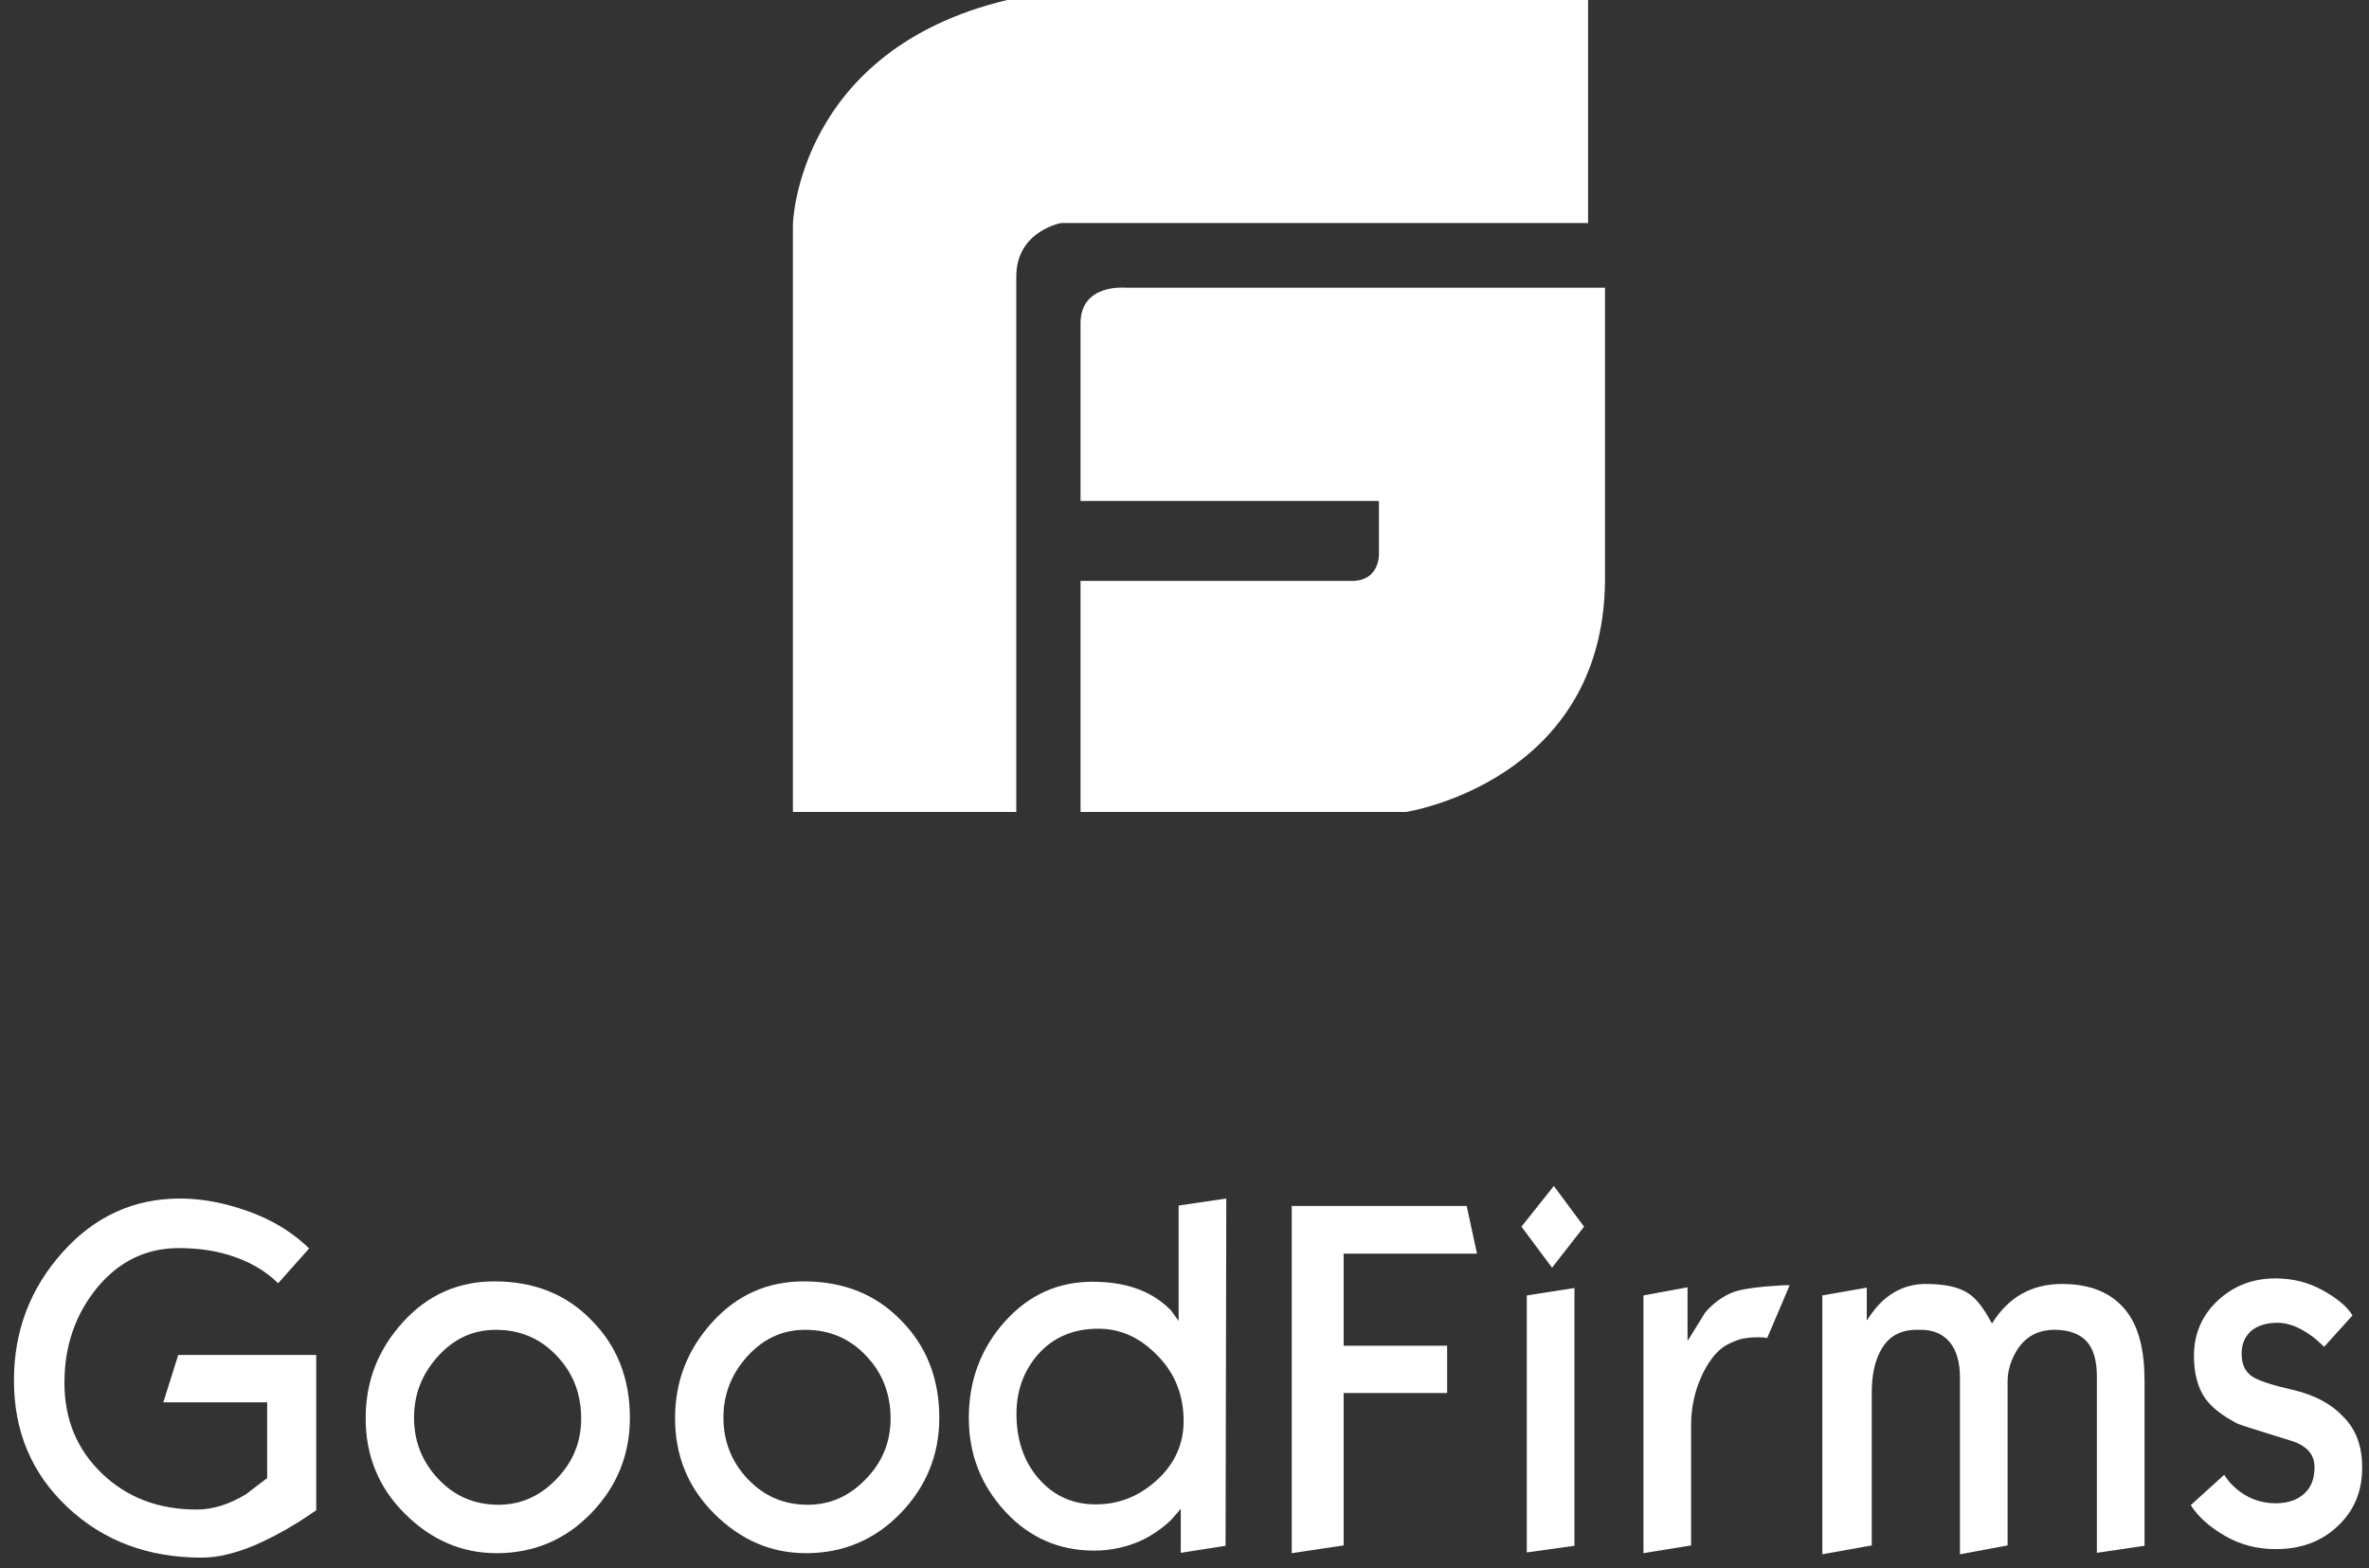
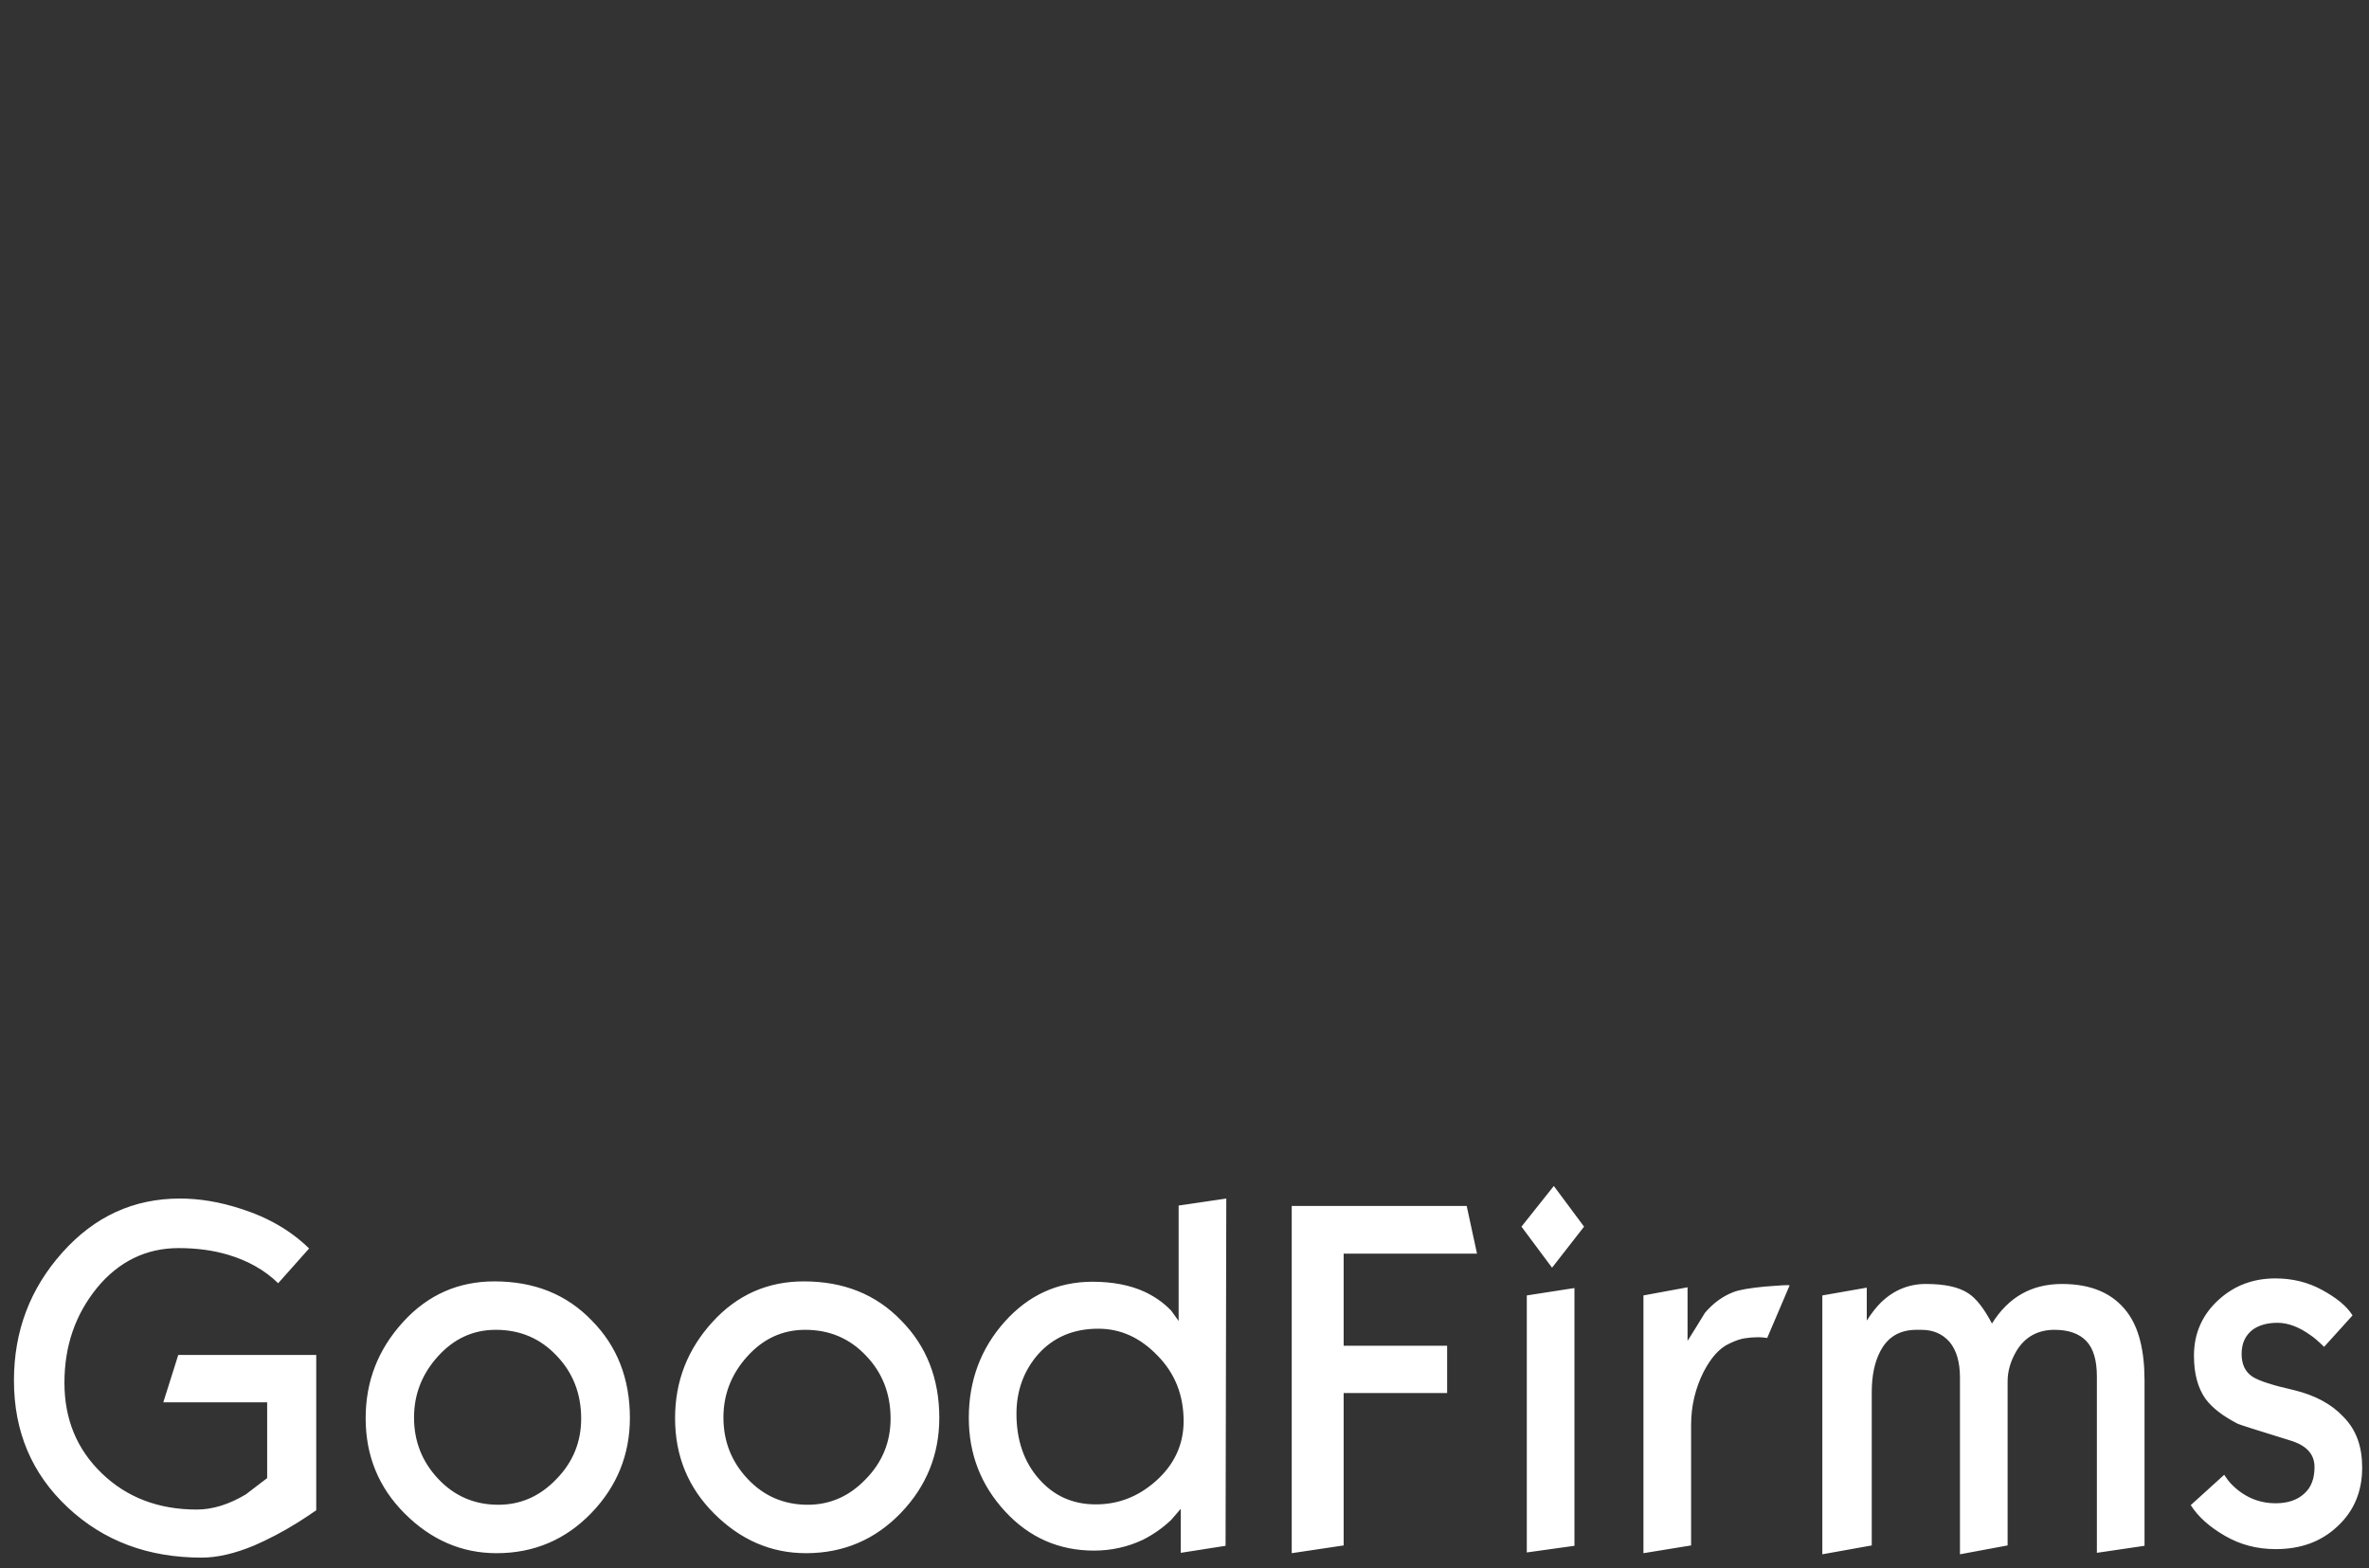
<svg xmlns="http://www.w3.org/2000/svg" width="145" height="96" viewBox="0 0 145 96" fill="none">
  <rect x="0" y="0" width="145" height="96" fill="#333333" stroke="none" />
  <path d="M19.356 92.457C18.855 92.797 18.485 93.046 18.224 93.204C17.288 93.793 16.395 94.246 15.568 94.608C14.371 95.106 13.304 95.355 12.347 95.355C9.06 95.355 6.339 94.336 4.14 92.276C1.942 90.216 0.854 87.635 0.854 84.511C0.854 81.5 1.833 78.896 3.814 76.678C5.795 74.459 8.189 73.372 11.019 73.372C12.194 73.372 13.457 73.576 14.763 74.006C16.461 74.549 17.832 75.365 18.92 76.429L17.026 78.557C16.221 77.764 15.176 77.176 13.957 76.813C13.043 76.542 12.042 76.406 10.932 76.406C8.951 76.406 7.275 77.221 5.947 78.828C4.619 80.458 3.944 82.383 3.944 84.647C3.944 86.888 4.706 88.722 6.23 90.193C7.754 91.665 9.691 92.412 12.042 92.412C13.021 92.412 14.023 92.095 15.046 91.484C15.895 90.827 16.33 90.51 16.352 90.488V85.847H9.996L10.91 82.949H19.356V92.457ZM38.554 86.797C38.554 89.039 37.771 90.986 36.203 92.616C34.636 94.246 32.699 95.083 30.392 95.083C28.258 95.083 26.386 94.268 24.776 92.661C23.165 91.054 22.381 89.107 22.381 86.82C22.381 84.556 23.143 82.609 24.667 80.934C26.191 79.258 28.062 78.444 30.261 78.444C32.699 78.444 34.68 79.236 36.225 80.843C37.771 82.405 38.554 84.398 38.554 86.797ZM35.572 86.843C35.572 85.326 35.072 84.035 34.07 82.994C33.069 81.93 31.828 81.409 30.348 81.409C28.955 81.409 27.779 81.953 26.8 83.039C25.82 84.126 25.342 85.371 25.342 86.775C25.342 88.246 25.842 89.492 26.822 90.533C27.801 91.574 29.02 92.118 30.5 92.118C31.872 92.118 33.047 91.597 34.048 90.555C35.072 89.514 35.572 88.269 35.572 86.843ZM57.492 86.797C57.492 89.039 56.708 90.986 55.141 92.616C53.574 94.246 51.636 95.083 49.329 95.083C47.196 95.083 45.324 94.268 43.713 92.661C42.102 91.054 41.319 89.107 41.319 86.82C41.319 84.556 42.081 82.609 43.604 80.934C45.128 79.258 47 78.444 49.198 78.444C51.636 78.444 53.617 79.236 55.163 80.843C56.708 82.405 57.492 84.398 57.492 86.797ZM54.51 86.843C54.51 85.326 54.009 84.035 53.008 82.994C52.006 81.93 50.766 81.409 49.285 81.409C47.892 81.409 46.717 81.953 45.737 83.039C44.758 84.126 44.279 85.371 44.279 86.775C44.279 88.246 44.78 89.492 45.759 90.533C46.739 91.574 47.958 92.118 49.438 92.118C50.809 92.118 51.985 91.597 52.986 90.555C54.009 89.514 54.51 88.269 54.51 86.843ZM75.014 94.631L72.272 95.061V92.367L71.684 93.046C71.162 93.544 70.574 93.951 69.942 94.268C69.028 94.698 68.027 94.925 66.96 94.925C64.827 94.925 62.999 94.132 61.519 92.525C60.038 90.918 59.298 89.016 59.298 86.797C59.298 84.511 60.038 82.541 61.497 80.911C62.955 79.281 64.74 78.466 66.873 78.466C68.092 78.466 69.159 78.67 70.051 79.077C70.683 79.372 71.227 79.757 71.684 80.232C71.836 80.436 71.989 80.662 72.141 80.866V73.802L75.058 73.372L75.014 94.631ZM72.446 87.001C72.446 85.416 71.923 84.081 70.857 82.994C69.79 81.885 68.593 81.341 67.222 81.341C65.698 81.341 64.479 81.862 63.543 82.903C62.672 83.9 62.215 85.122 62.215 86.548C62.215 88.156 62.672 89.492 63.587 90.533C64.501 91.574 65.654 92.095 67.069 92.095C68.462 92.095 69.681 91.62 70.77 90.646C71.88 89.65 72.446 88.427 72.446 87.001ZM90.404 76.746H82.241V82.383H88.575V85.281H82.241V94.608L79.063 95.083V73.825H89.772L90.404 76.746ZM96.956 75.093L94.997 77.606L93.125 75.093L95.105 72.603L96.956 75.093ZM96.368 94.631L93.451 95.038V79.304L96.368 78.851V94.631ZM109.537 78.692L108.166 81.907C108.013 81.885 107.817 81.862 107.622 81.862C107.339 81.862 107.056 81.885 106.773 81.93C106.49 81.975 106.185 82.088 105.858 82.247C105.249 82.519 104.726 83.107 104.269 83.99C103.769 84.986 103.508 86.073 103.508 87.228V94.608L100.591 95.083V79.304L103.29 78.806V82.088C103.638 81.522 104.008 80.956 104.356 80.368C104.857 79.779 105.445 79.349 106.098 79.1C106.446 78.964 107.077 78.851 108.035 78.76C108.949 78.692 109.472 78.647 109.537 78.692ZM131.261 94.631L128.344 95.061V84.262C128.344 83.266 128.126 82.541 127.691 82.088C127.256 81.636 126.602 81.409 125.754 81.409C124.731 81.409 123.947 81.839 123.424 82.7C123.076 83.288 122.88 83.922 122.88 84.556V94.608L119.964 95.151V84.33C119.964 83.379 119.746 82.654 119.332 82.156C118.897 81.658 118.331 81.409 117.591 81.409H117.308C116.285 81.409 115.545 81.839 115.088 82.722C114.739 83.379 114.565 84.216 114.565 85.235V94.608L111.54 95.151V79.304L114.26 78.828V80.843C114.565 80.368 114.87 79.983 115.153 79.711C115.937 78.964 116.851 78.602 117.874 78.602C119.028 78.602 119.876 78.783 120.464 79.168C120.965 79.485 121.444 80.119 121.923 81.024C122.924 79.417 124.339 78.602 126.211 78.602C127.996 78.602 129.323 79.168 130.194 80.323C130.912 81.273 131.261 82.677 131.261 84.511V94.631ZM144.582 89.854C144.582 91.303 144.082 92.502 143.08 93.431C142.079 94.382 140.816 94.834 139.293 94.834C138.139 94.834 137.116 94.563 136.18 94.019C135.244 93.476 134.548 92.865 134.09 92.14L136.137 90.284C136.289 90.51 136.419 90.691 136.55 90.827C137.312 91.62 138.226 92.027 139.293 92.027C140.033 92.027 140.621 91.823 141.034 91.438C141.469 91.054 141.665 90.51 141.665 89.808C141.665 89.016 141.165 88.473 140.163 88.178C138.183 87.567 137.116 87.228 136.964 87.16C136.049 86.684 135.396 86.186 134.983 85.62C134.526 84.964 134.286 84.103 134.286 82.994C134.286 81.636 134.787 80.504 135.766 79.598C136.746 78.692 137.921 78.262 139.271 78.262C140.294 78.262 141.252 78.489 142.122 78.964C142.993 79.44 143.624 79.938 143.994 80.526L142.253 82.451C141.927 82.134 141.644 81.885 141.404 81.726C140.708 81.228 140.033 80.979 139.402 80.979C138.792 80.979 138.291 81.115 137.9 81.387C137.443 81.726 137.203 82.224 137.203 82.881C137.203 83.515 137.421 83.99 137.878 84.284C138.27 84.534 139.097 84.805 140.403 85.099C141.709 85.416 142.71 85.96 143.429 86.73C144.234 87.544 144.582 88.563 144.582 89.854Z" fill="white" />
-   <path fill-rule="evenodd" clip-rule="evenodd" d="M97.202 0H61.656C48.806 3.058 48.531 13.71 48.531 13.71V49.706H62.204V16.933C62.204 14.147 64.937 13.655 64.937 13.655H97.202V0ZM68.904 17.613C68.904 17.613 66.136 17.34 66.136 19.789V30.668H84.401V33.932C84.401 33.932 84.456 35.563 82.741 35.563H66.136V49.706H86.061C86.061 49.706 98.129 47.858 98.238 35.563V17.613H68.904Z" fill="white" />
</svg>